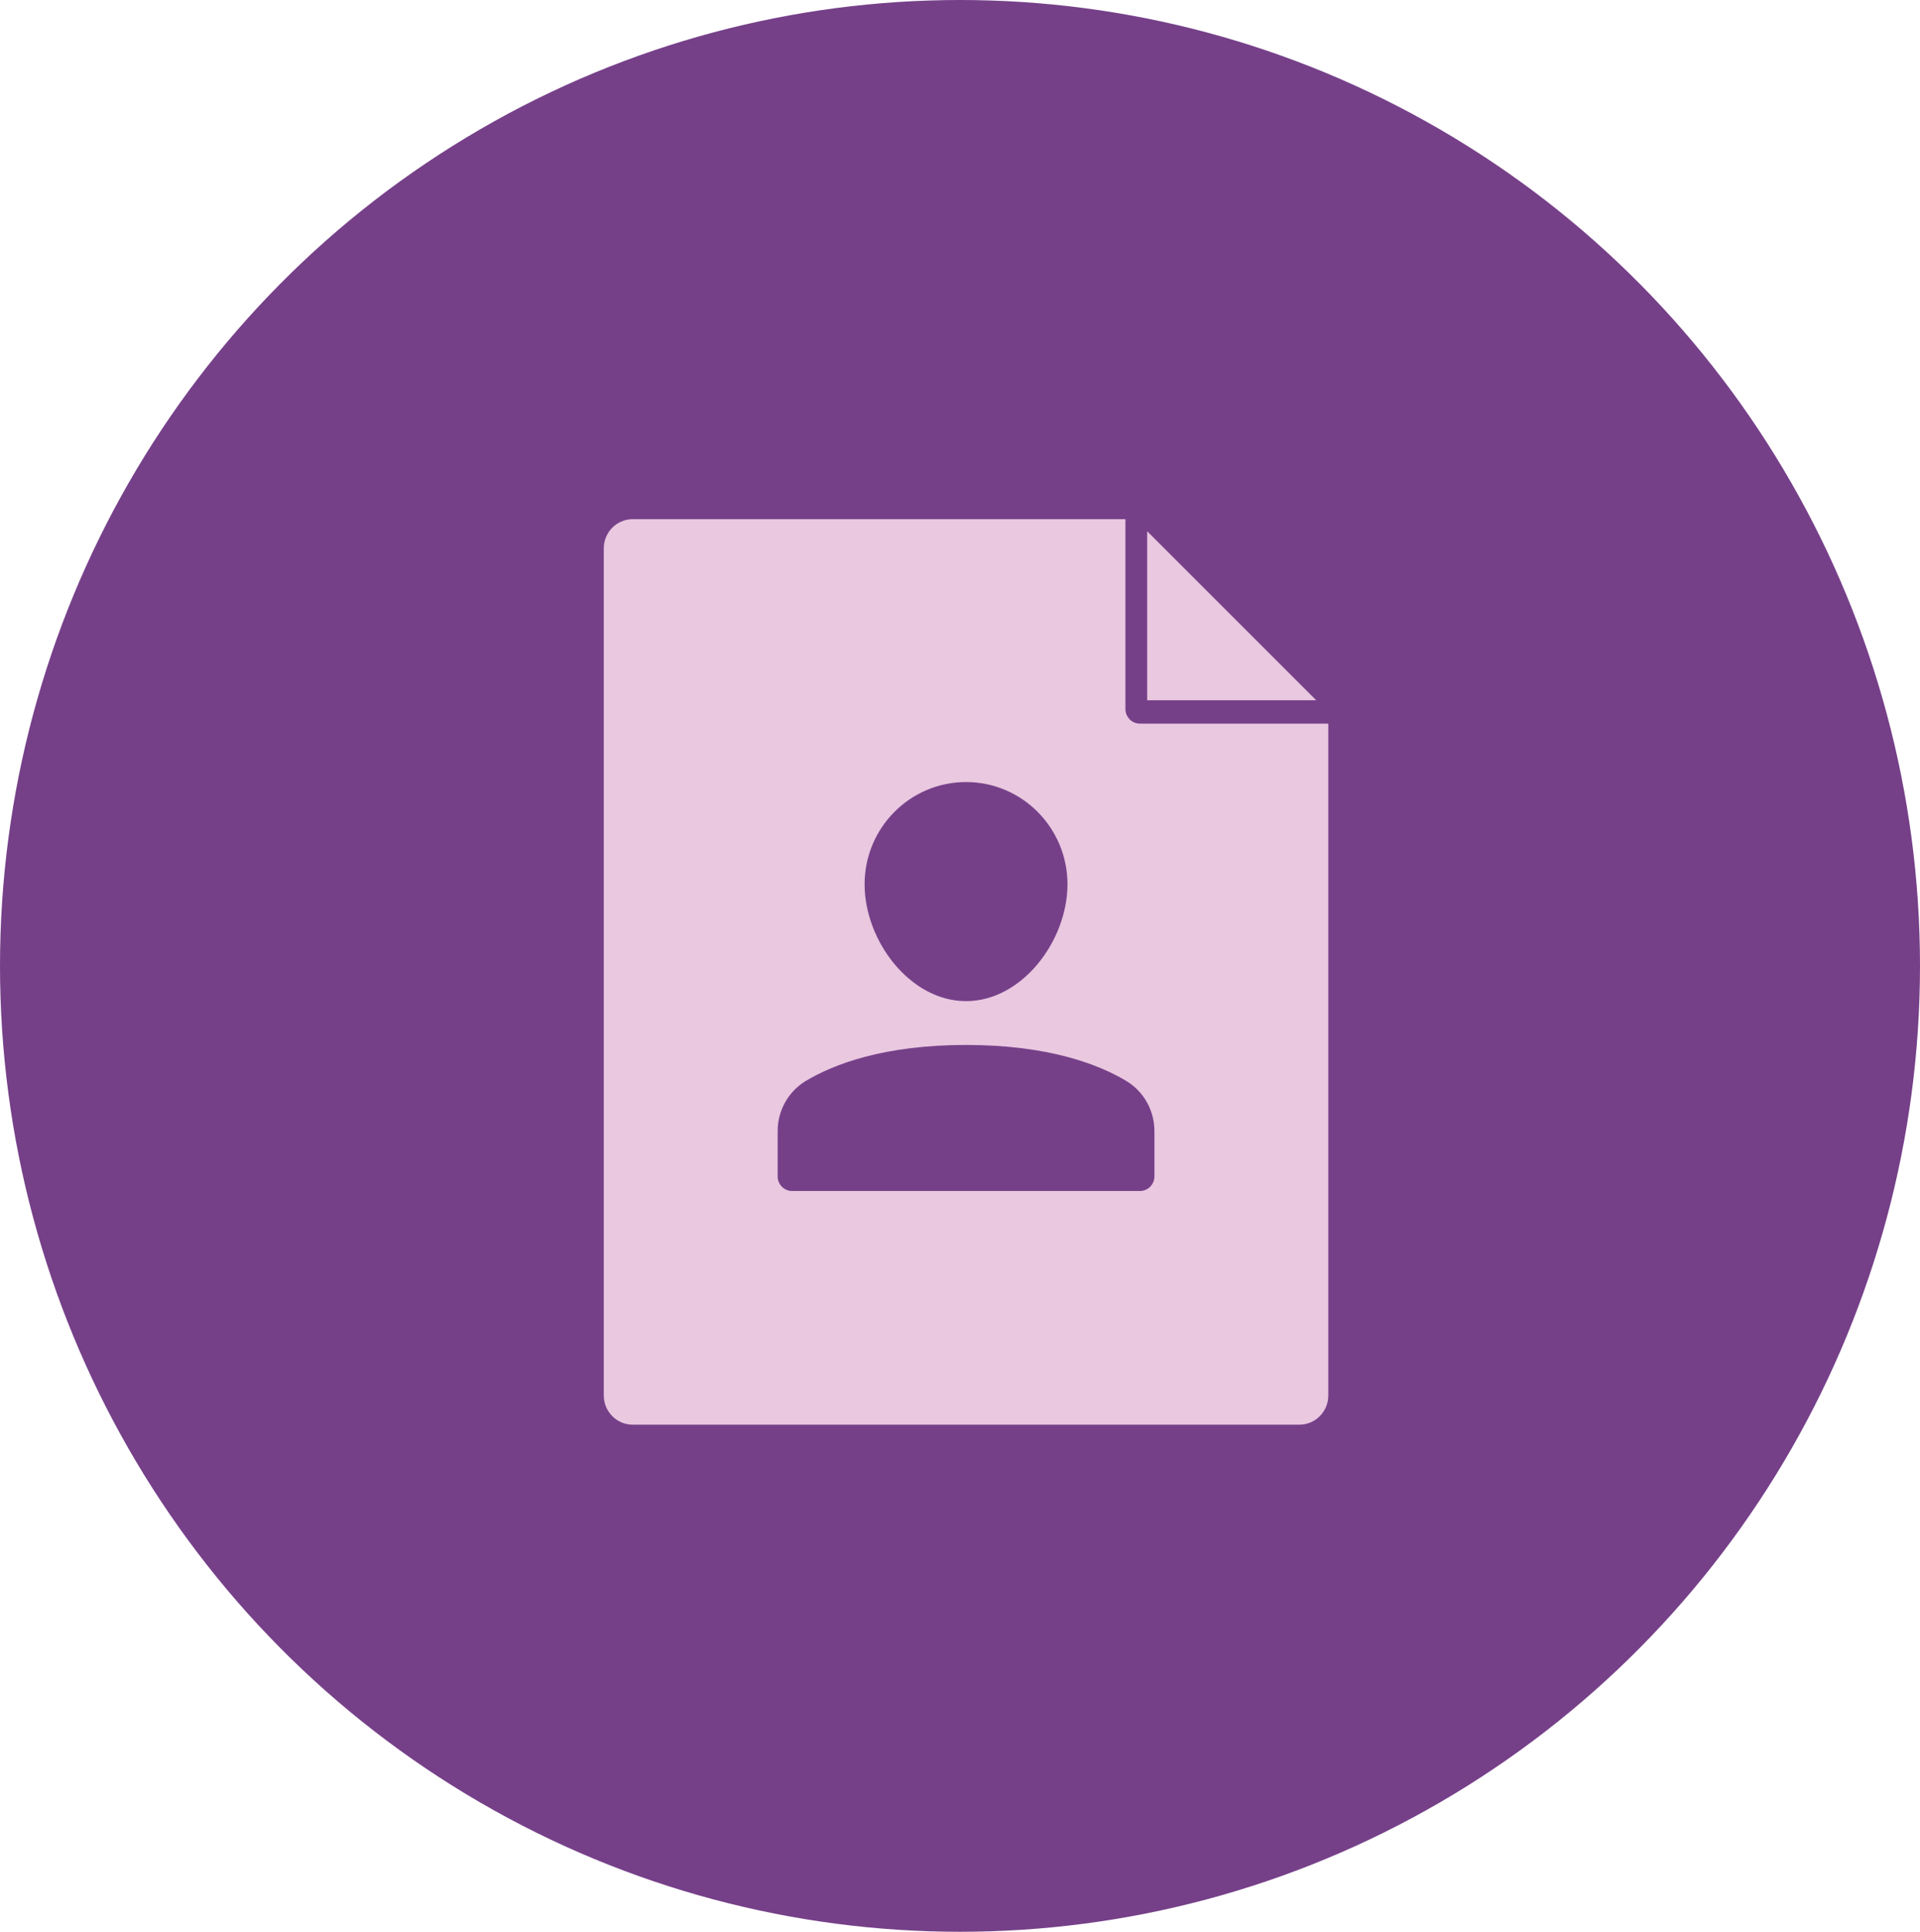
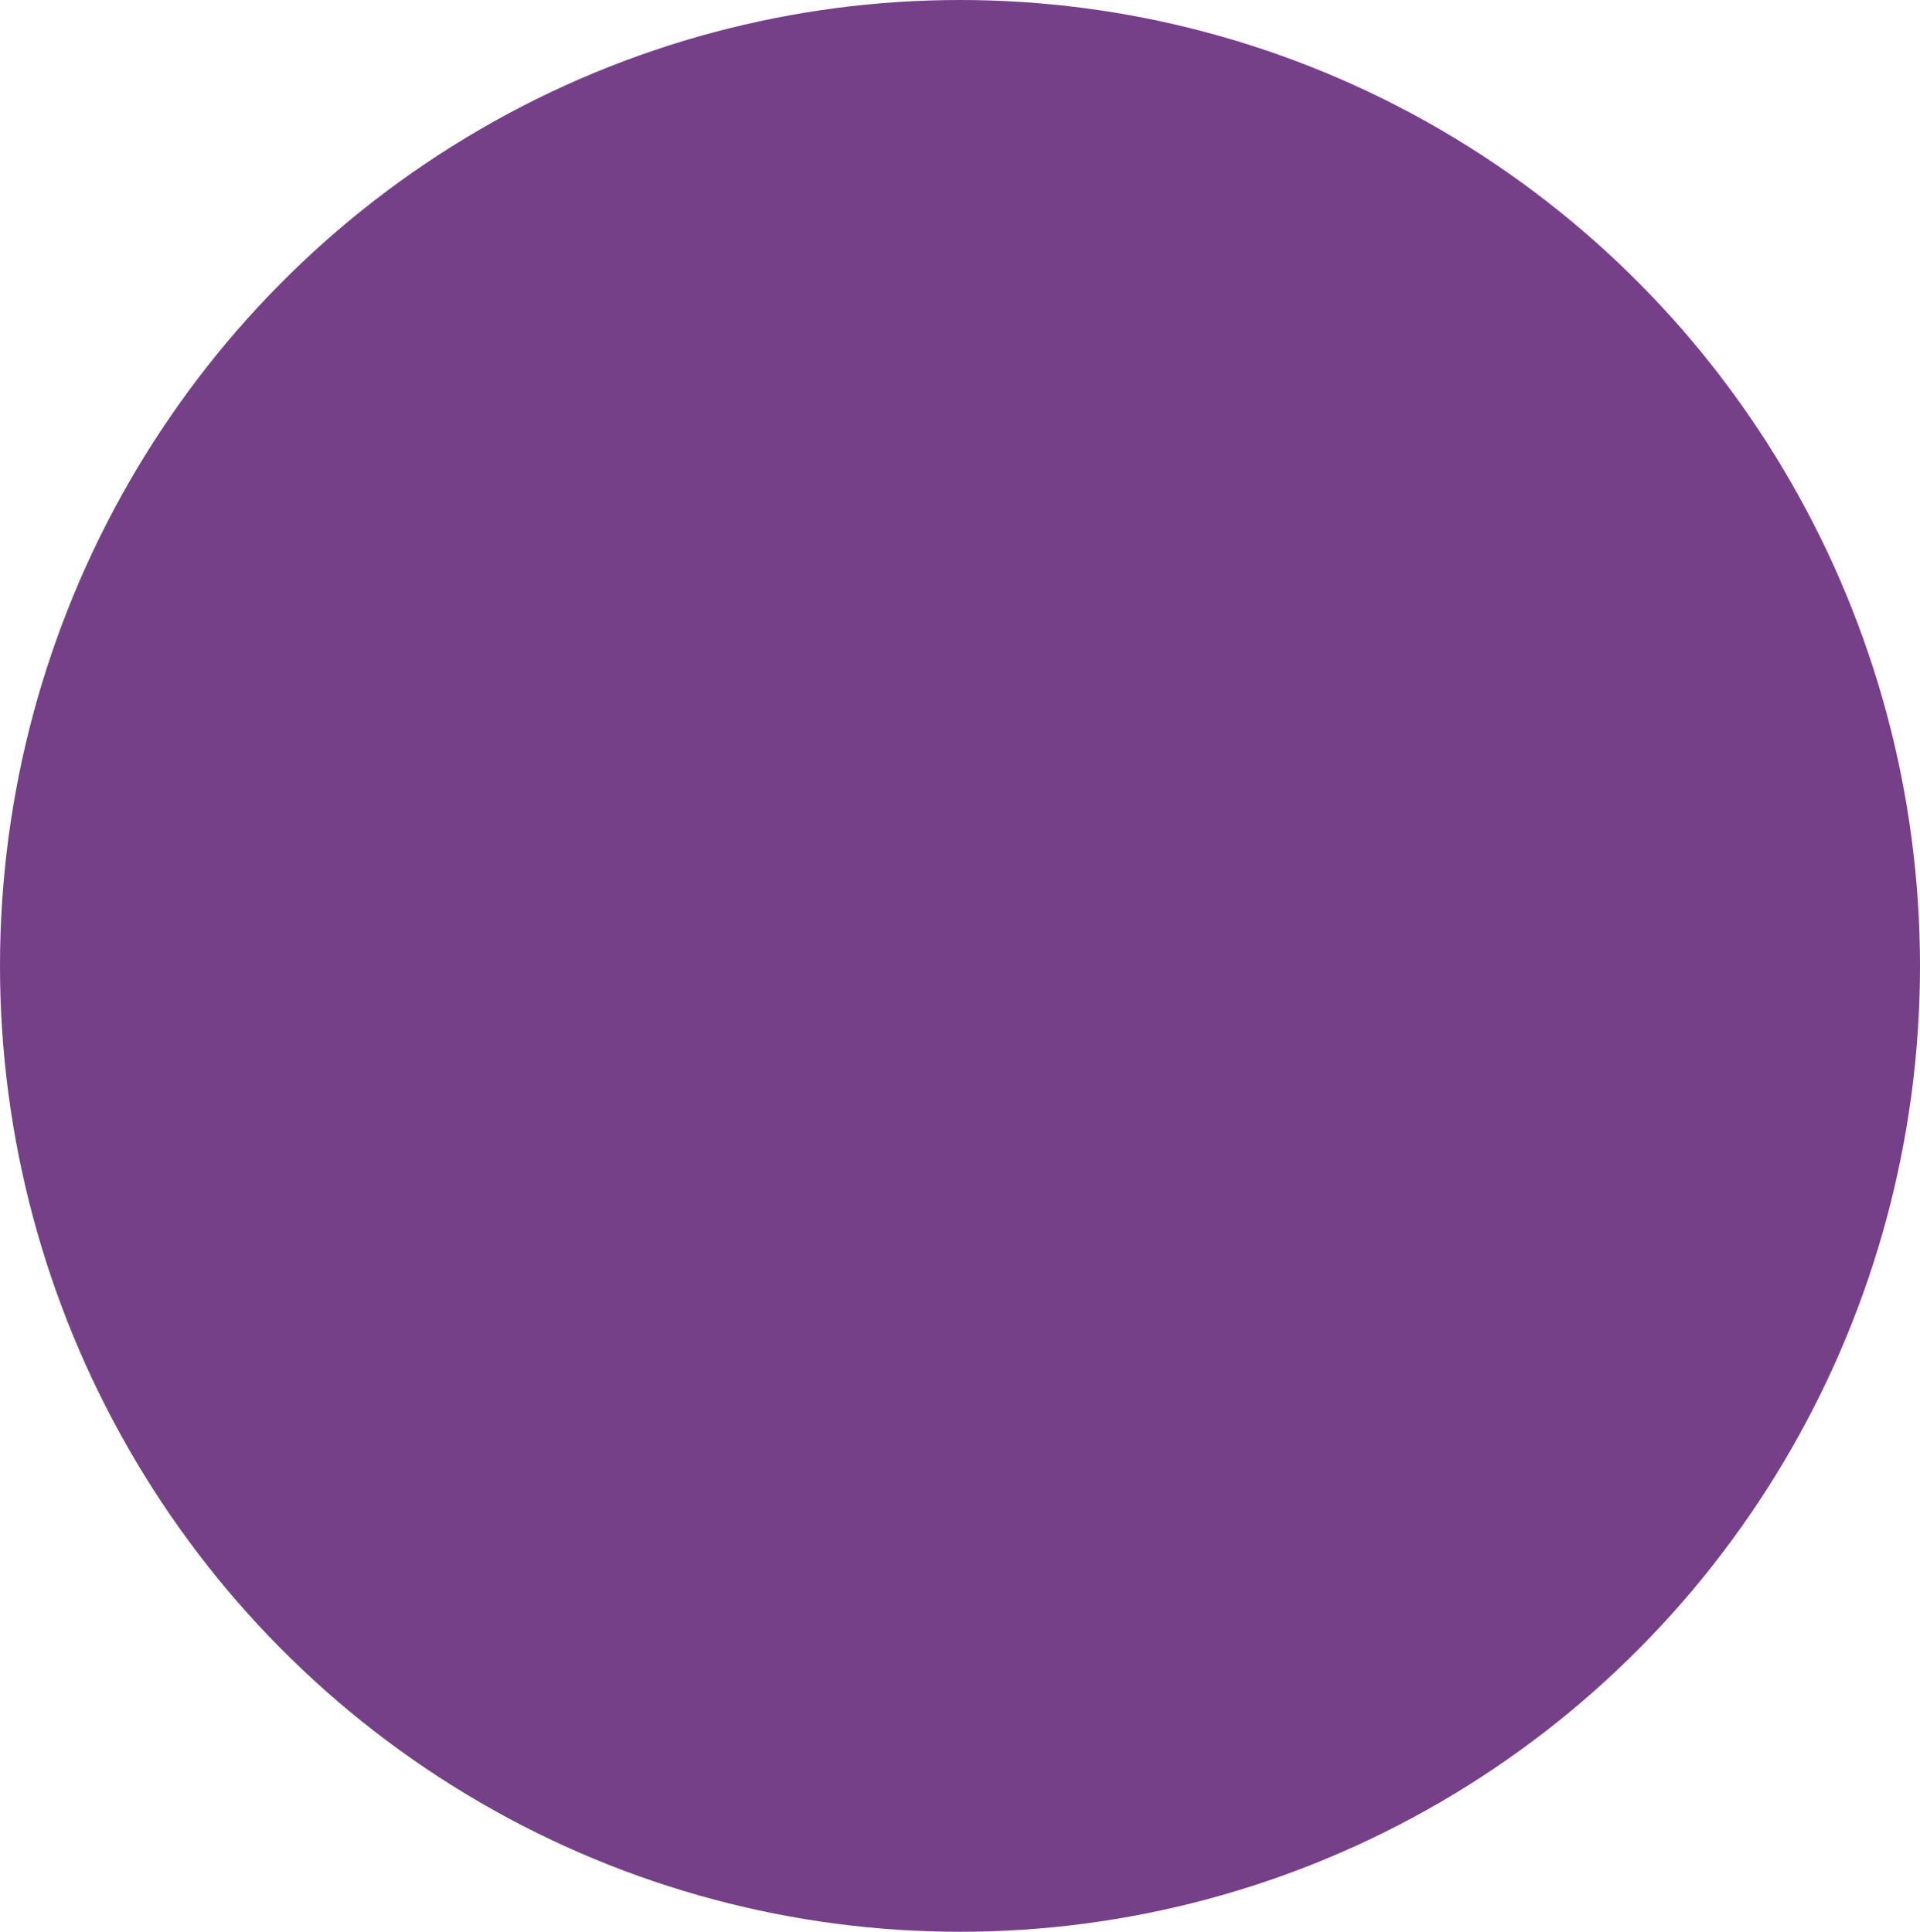
<svg xmlns="http://www.w3.org/2000/svg" width="159px" height="160px" viewBox="0 0 159 160" version="1.1">
  <title>1B5801DF-A4DA-47FC-9695-7B6147468881</title>
  <g id="Website" stroke="none" stroke-width="1" fill="none" fill-rule="evenodd">
    <g id="Homepage" transform="translate(-1443, -1493)">
      <g id="solutions" transform="translate(225, 1203)">
        <g id="boxes" transform="translate(0, 240)">
          <g id="4" transform="translate(1125, 0)">
            <g id="self-assessment-circle-icon" transform="translate(93, 50)">
              <ellipse id="Oval" fill="#764089" cx="79.5" cy="80" rx="79.5" ry="80" />
              <g id="user" transform="translate(50, 43)" fill="#E9C8E0" fill-rule="nonzero">
-                 <polygon id="Path" points="45 1 45 15 59 15" />
-                 <path d="M44.4,16.935 C43.738,16.935 43.2,16.394 43.2,15.726 L43.2,0 L2.4,0 C1.074,0 0,1.083 0,2.419 L0,72.581 C0,73.917 1.074,75 2.4,75 L57.6,75 C58.926,75 60,73.917 60,72.581 L60,16.935 L44.4,16.935 Z M30,21.774 C34.639,21.774 38.4,25.565 38.4,30.242 C38.4,34.919 34.639,39.919 30,39.919 C25.361,39.919 21.6,34.919 21.6,30.242 C21.6,25.565 25.361,21.774 30,21.774 Z M45.6,54.435 C45.6,55.103 45.062,55.645 44.4,55.645 L15.6,55.645 C14.938,55.645 14.4,55.103 14.4,54.435 L14.4,50.683 C14.4,48.97 15.289,47.389 16.751,46.517 C19.032,45.155 23.171,43.548 30,43.548 C36.829,43.548 40.968,45.155 43.249,46.517 C44.711,47.389 45.6,48.97 45.6,50.683 L45.6,54.435 Z" id="Shape" />
-               </g>
+                 </g>
            </g>
          </g>
        </g>
      </g>
    </g>
  </g>
</svg>